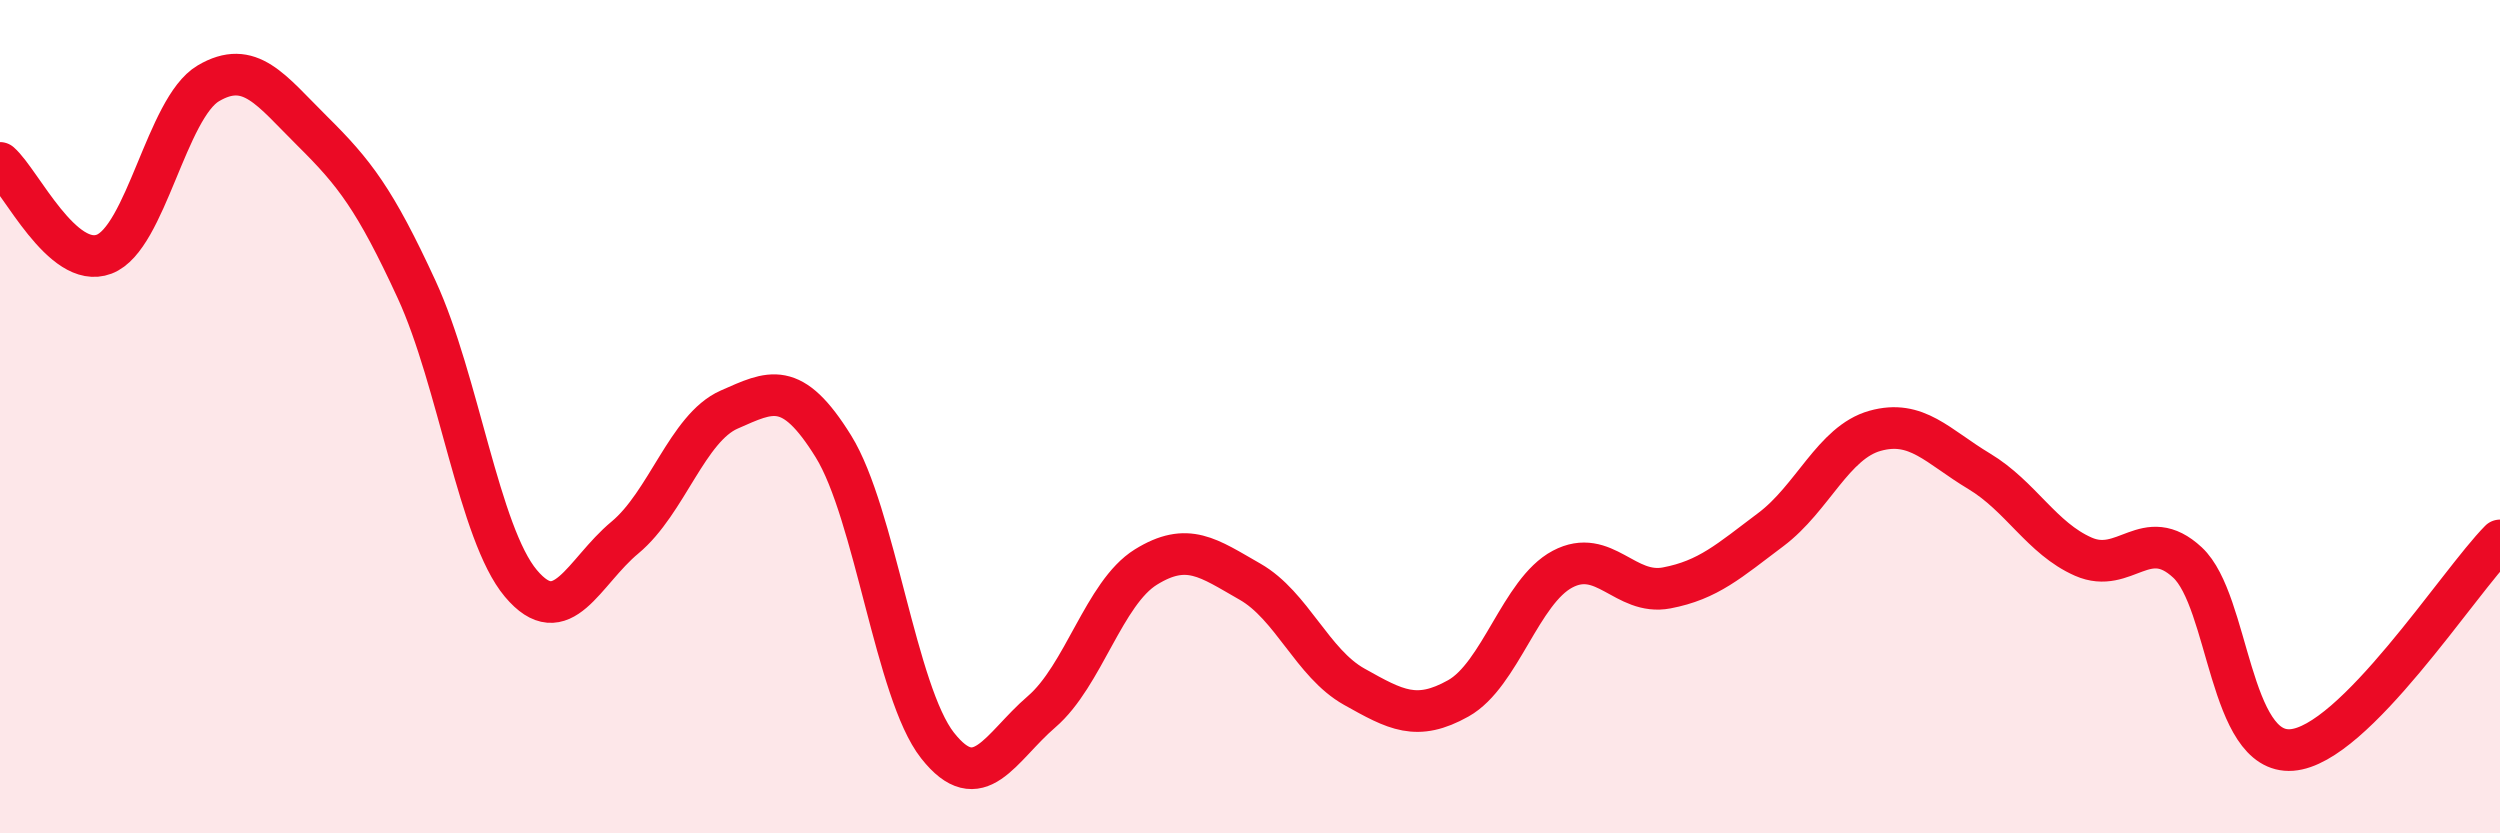
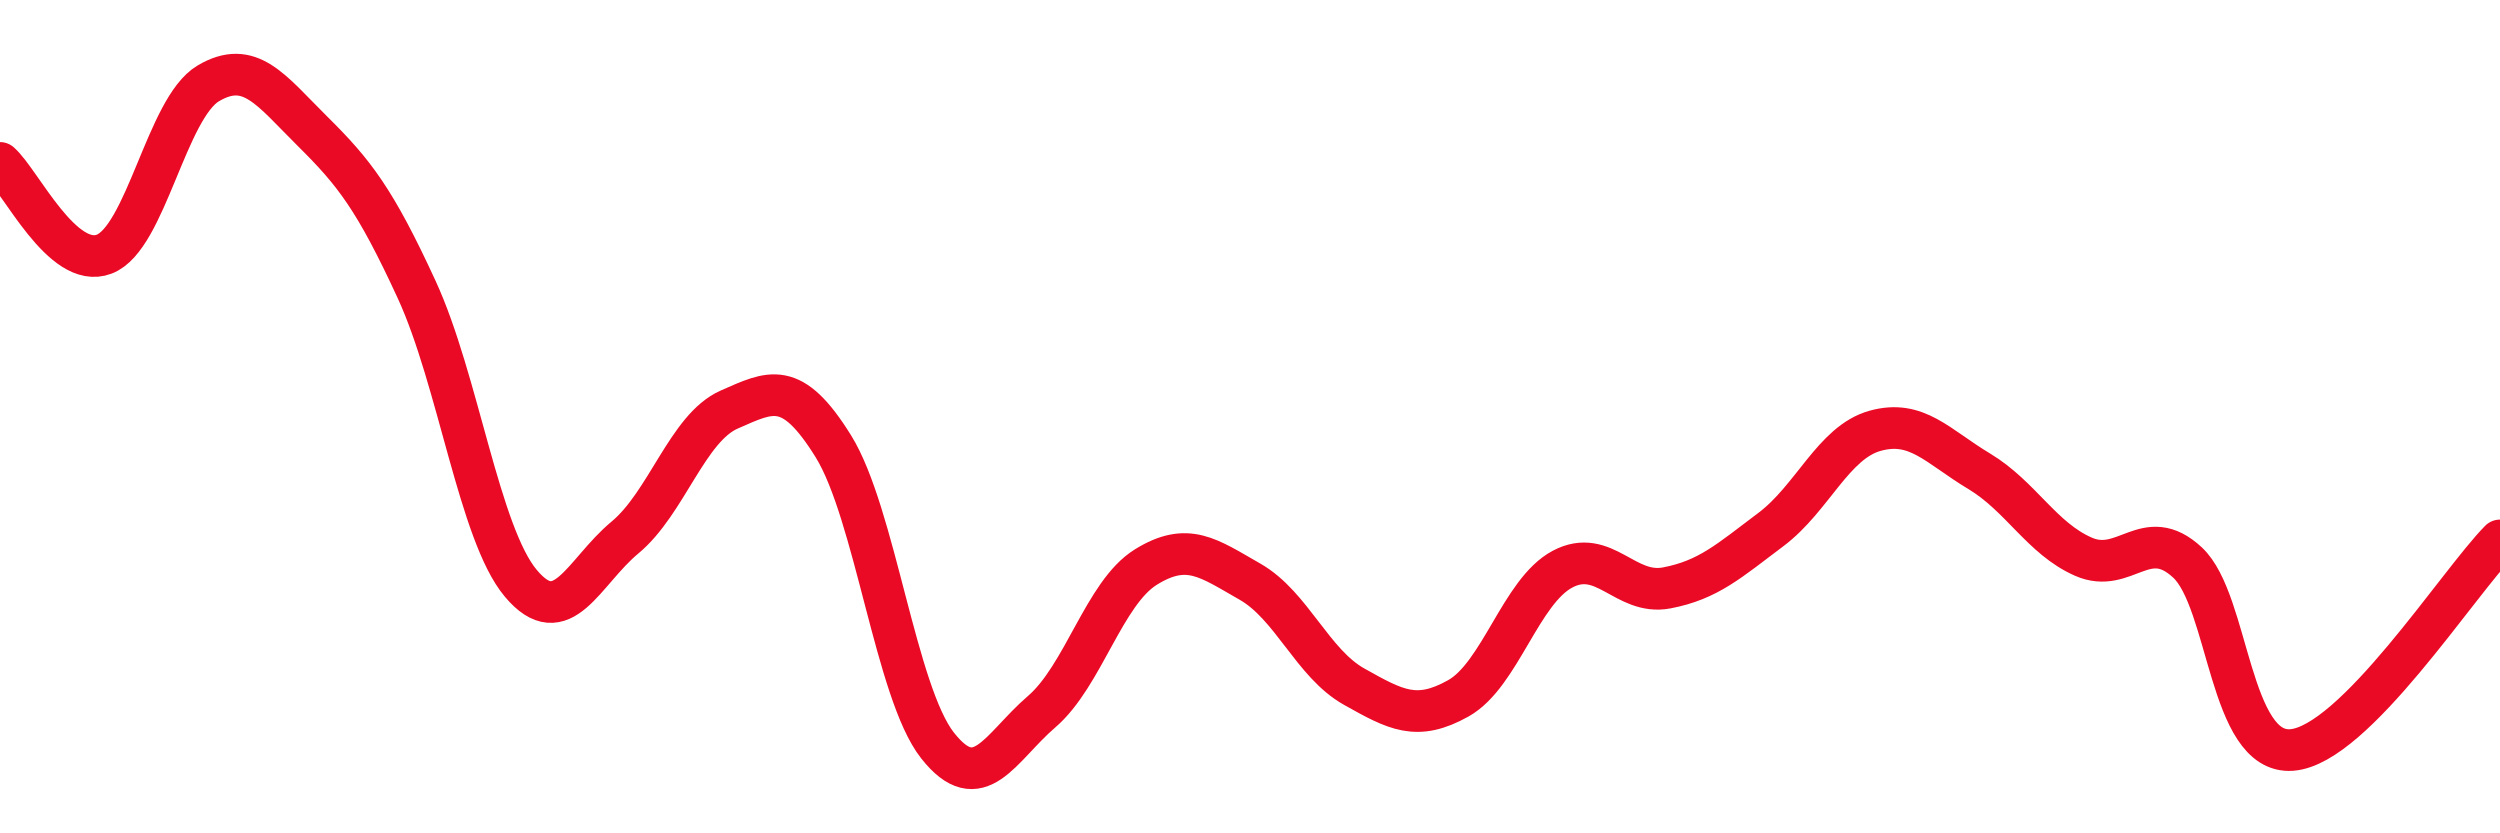
<svg xmlns="http://www.w3.org/2000/svg" width="60" height="20" viewBox="0 0 60 20">
-   <path d="M 0,3.91 C 0.5,4.35 1.5,6.48 2.5,6.1 C 3.5,5.72 4,2.59 5,2 C 6,1.41 6.5,2.16 7.5,3.15 C 8.5,4.14 9,4.78 10,6.95 C 11,9.12 11.5,12.81 12.5,14 C 13.5,15.19 14,13.73 15,12.9 C 16,12.07 16.5,10.27 17.5,9.83 C 18.5,9.39 19,9.1 20,10.71 C 21,12.32 21.5,16.62 22.5,17.89 C 23.5,19.16 24,17.94 25,17.08 C 26,16.22 26.5,14.23 27.5,13.61 C 28.5,12.99 29,13.39 30,13.96 C 31,14.53 31.5,15.92 32.5,16.48 C 33.5,17.04 34,17.32 35,16.76 C 36,16.2 36.5,14.19 37.5,13.66 C 38.5,13.13 39,14.3 40,14.11 C 41,13.92 41.5,13.46 42.5,12.71 C 43.5,11.96 44,10.62 45,10.34 C 46,10.06 46.5,10.71 47.5,11.31 C 48.5,11.91 49,12.92 50,13.36 C 51,13.8 51.5,12.57 52.5,13.5 C 53.5,14.43 53.5,18.11 55,18 C 56.5,17.89 59,13.98 60,12.97L60 20L0 20Z" fill="#EB0A25" opacity="0.1" stroke-linecap="round" stroke-linejoin="round" />
  <path d="M 0,3.91 C 0.5,4.35 1.5,6.48 2.5,6.1 C 3.5,5.72 4,2.59 5,2 C 6,1.41 6.5,2.16 7.5,3.15 C 8.5,4.14 9,4.78 10,6.95 C 11,9.12 11.5,12.81 12.5,14 C 13.5,15.19 14,13.73 15,12.9 C 16,12.07 16.5,10.27 17.5,9.83 C 18.5,9.39 19,9.1 20,10.71 C 21,12.32 21.5,16.62 22.5,17.89 C 23.5,19.16 24,17.94 25,17.08 C 26,16.22 26.5,14.23 27.5,13.61 C 28.5,12.99 29,13.39 30,13.96 C 31,14.53 31.5,15.92 32.5,16.48 C 33.5,17.04 34,17.32 35,16.76 C 36,16.2 36.5,14.19 37.5,13.66 C 38.5,13.13 39,14.3 40,14.11 C 41,13.92 41.5,13.46 42.5,12.71 C 43.5,11.96 44,10.62 45,10.34 C 46,10.06 46.5,10.71 47.5,11.31 C 48.5,11.91 49,12.92 50,13.36 C 51,13.8 51.5,12.57 52.5,13.5 C 53.5,14.43 53.5,18.11 55,18 C 56.5,17.89 59,13.98 60,12.97" stroke="#EB0A25" stroke-width="1" fill="none" stroke-linecap="round" stroke-linejoin="round" />
</svg>